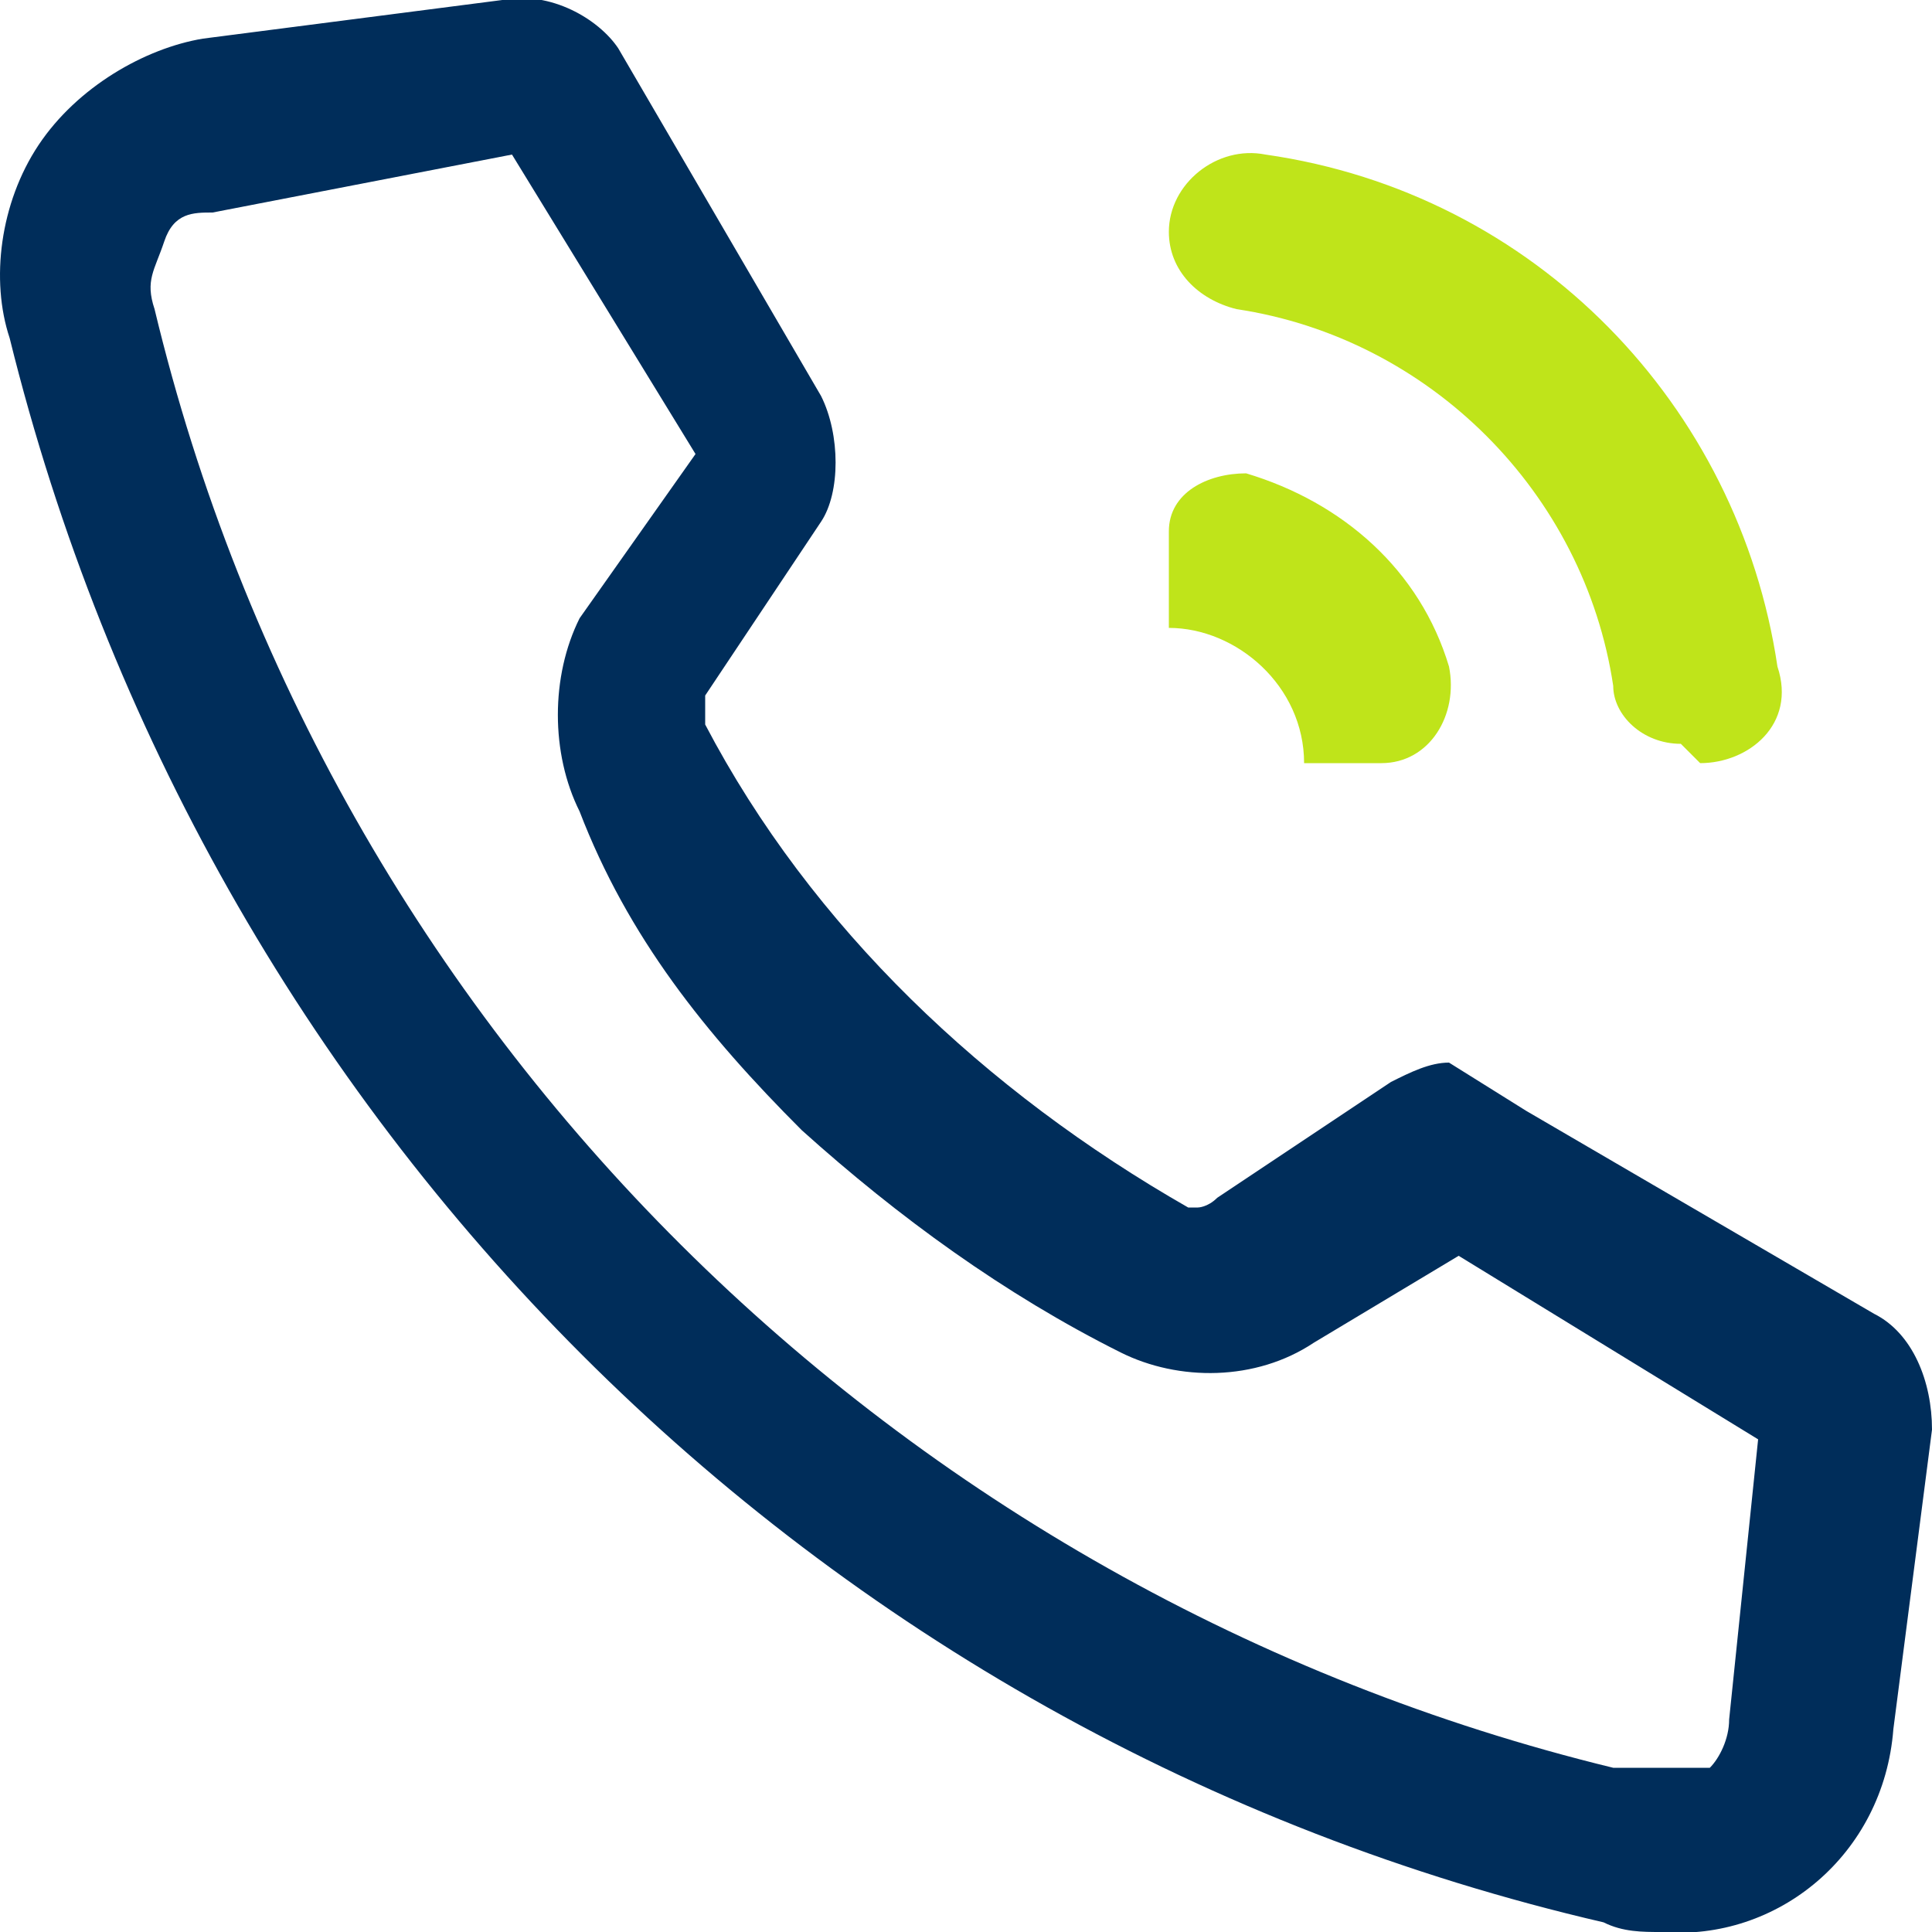
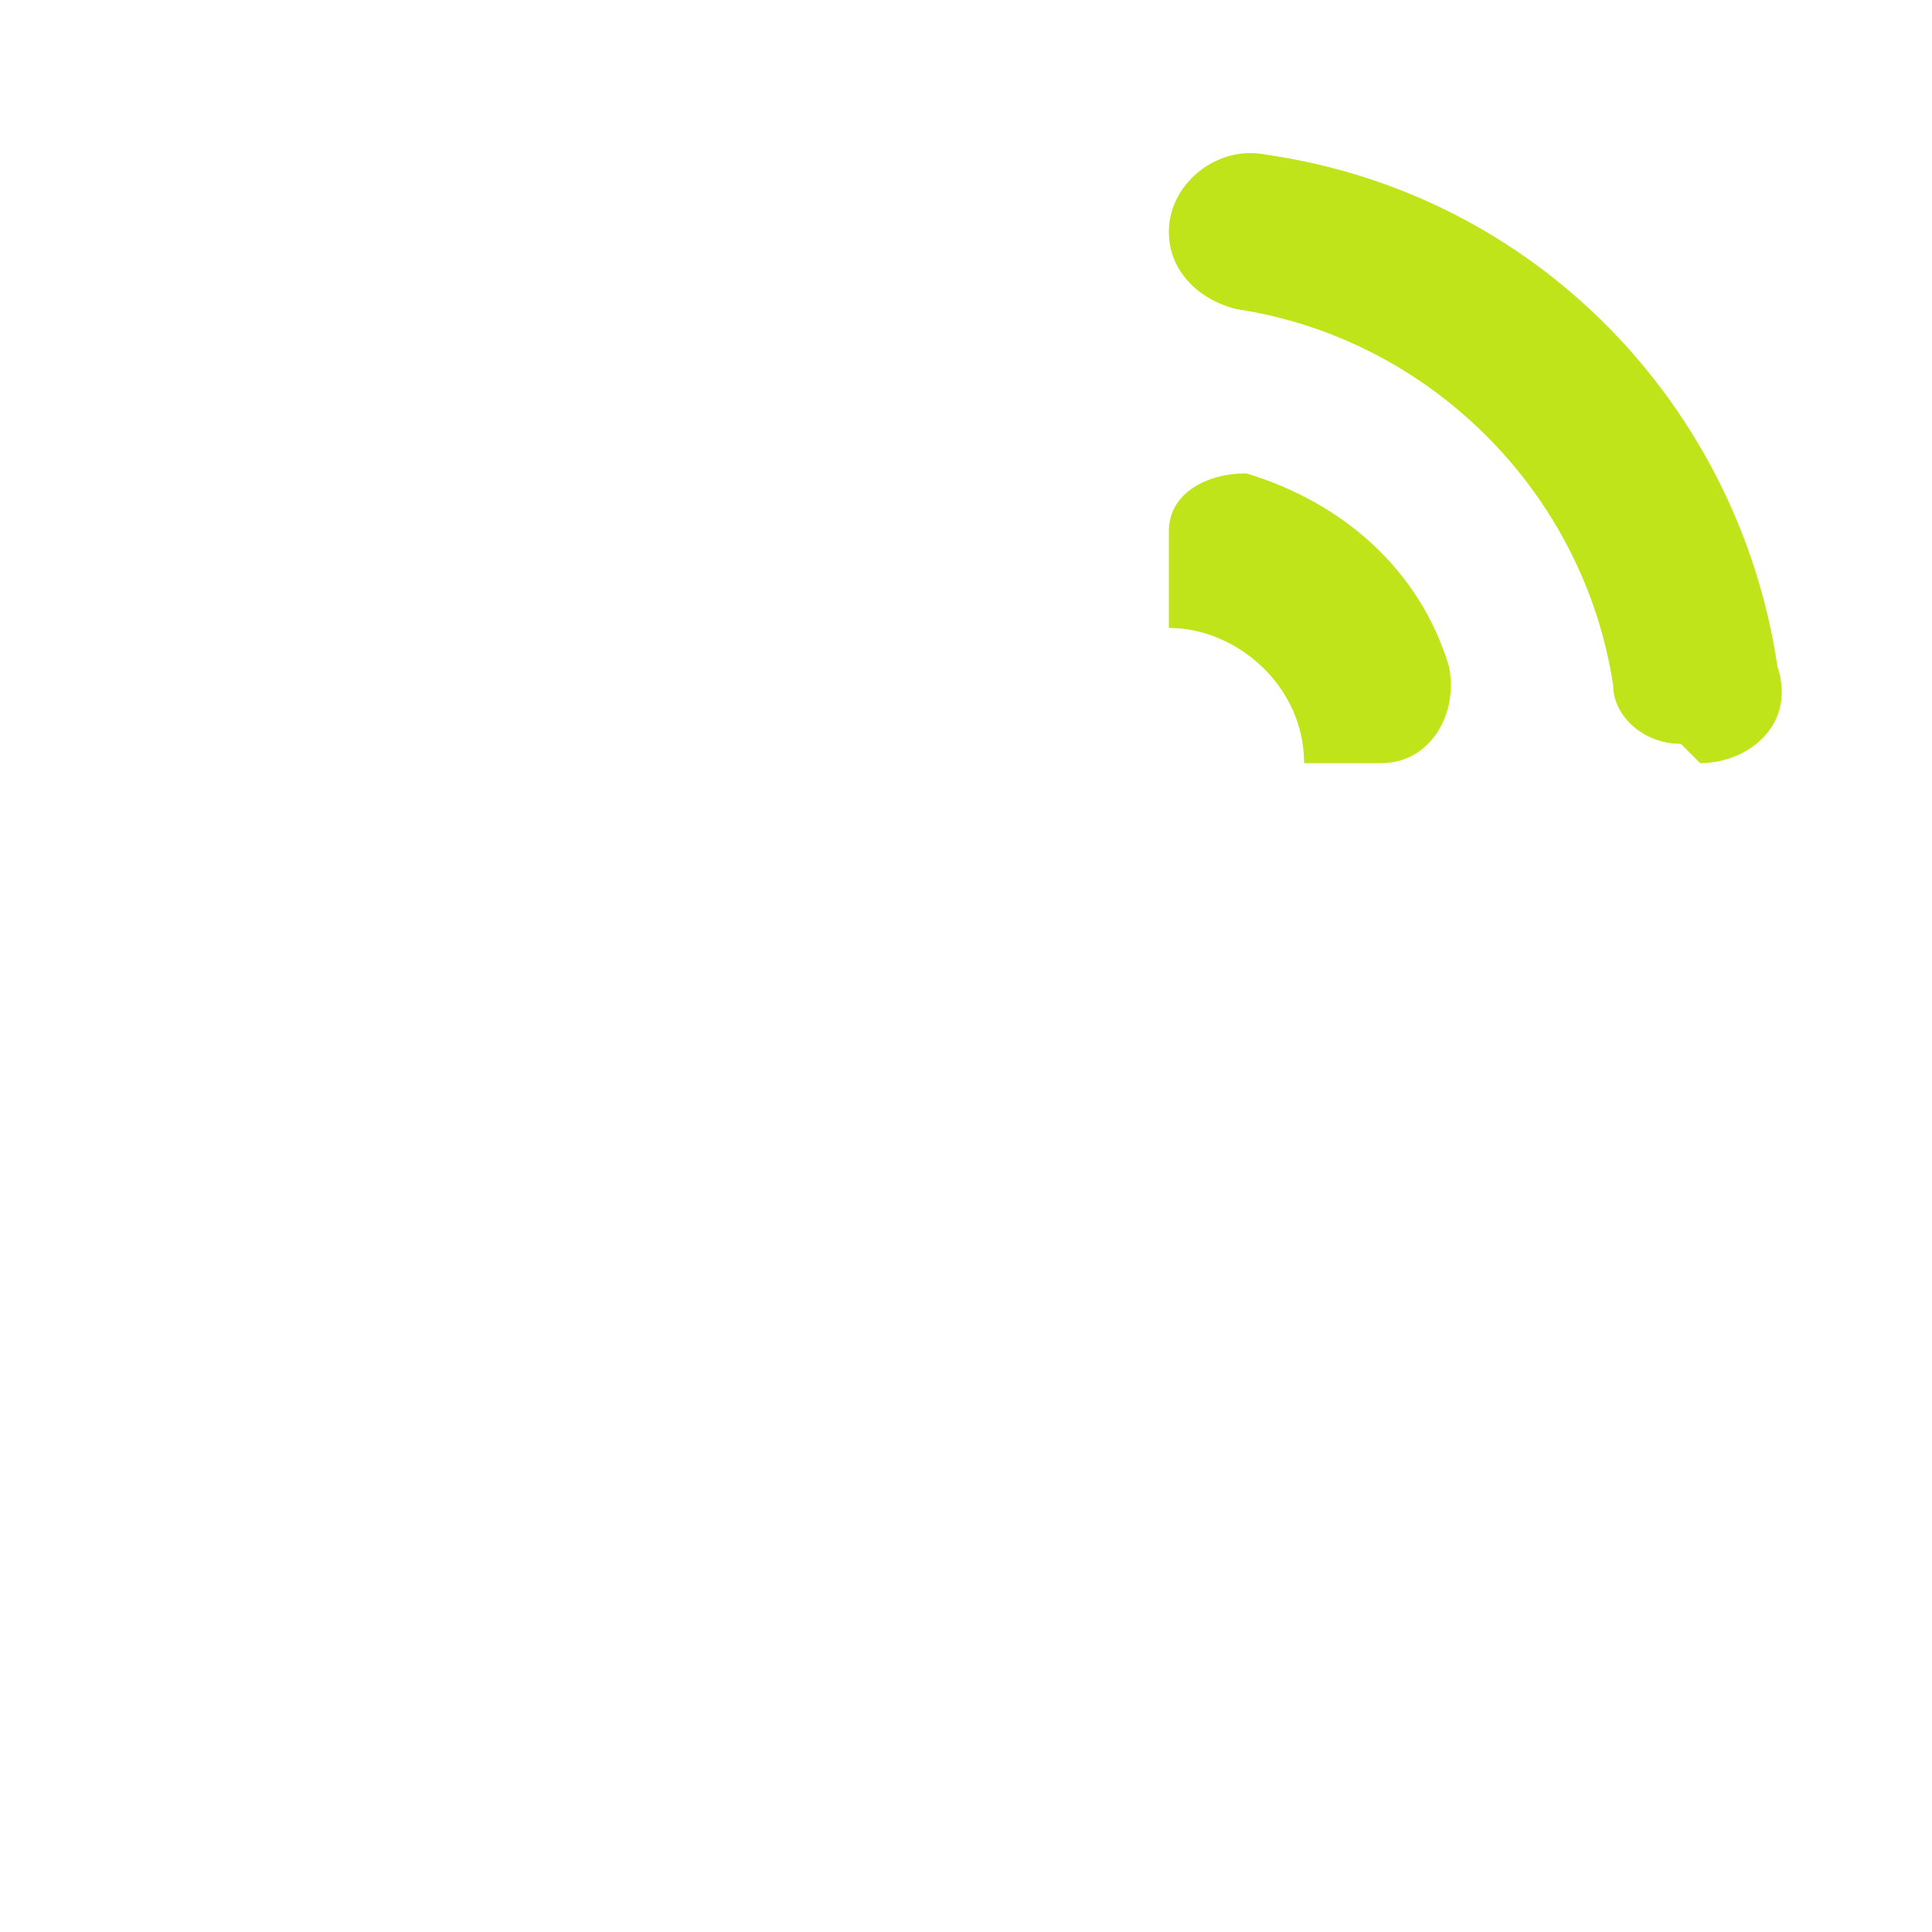
<svg xmlns="http://www.w3.org/2000/svg" id="Capa_1" data-name="Capa 1" version="1.1" viewBox="0 0 20 20">
  <defs>
    <style>
      .cls-1 {
        fill: #002d5a;
        fill-rule: evenodd;
      }

      .cls-1, .cls-2 {
        stroke-width: 0px;
      }

      .cls-2 {
        fill: #bfe41a;
      }
    </style>
  </defs>
-   <path class="cls-1" d="M15.8,11.5l3.6,2.1c.4.2.6.7.6,1.2l-.4,3.1c-.1,1.3-1.2,2.2-2.4,2.1-.2,0-.4,0-.6-.1C8.4,18,2.1,11.6.1,3.5c-.2-.6-.1-1.4.3-2C.8.9,1.5.5,2.1.4l3.1-.4c.5-.1,1,.2,1.2.5l2.1,3.6c.2.4.2,1,0,1.3l-1.2,1.8v.3c1.1,2.1,2.9,3.8,5,5h.1s.1,0,.2-.1l1.8-1.2c.2-.1.4-.2.6-.2M17.7,18.3c.1-.1.2-.3.2-.5l.3-2.9-3.1-1.9-1.5.9c-.6.4-1.4.4-2,.1-1.2-.6-2.3-1.4-3.3-2.3-1-1-1.8-2-2.3-3.3-.3-.6-.3-1.4,0-2l1.2-1.7-1.9-3.1-3.1.6c-.2,0-.4,0-.5.3s-.2.4-.1.7c1.8,7.5,7.7,13.3,15.1,15.1h.5" />
  <path class="cls-2" d="M17.6,7.9h0c.5,0,1-.4.8-1-.4-2.7-2.5-4.9-5.3-5.3-.5-.1-1,.3-1,.8h0c0,.4.3.7.7.8,2,.3,3.6,1.9,3.9,3.9,0,.3.3.6.7.6,0,0,.2.2.2.2Z" />
  <path class="cls-2" d="M13.5,7.9h.8c.5,0,.8-.5.7-1-.3-1-1.1-1.7-2.1-2-.4,0-.8.2-.8.6v1c.7,0,1.4.6,1.4,1.4Z" />
</svg>